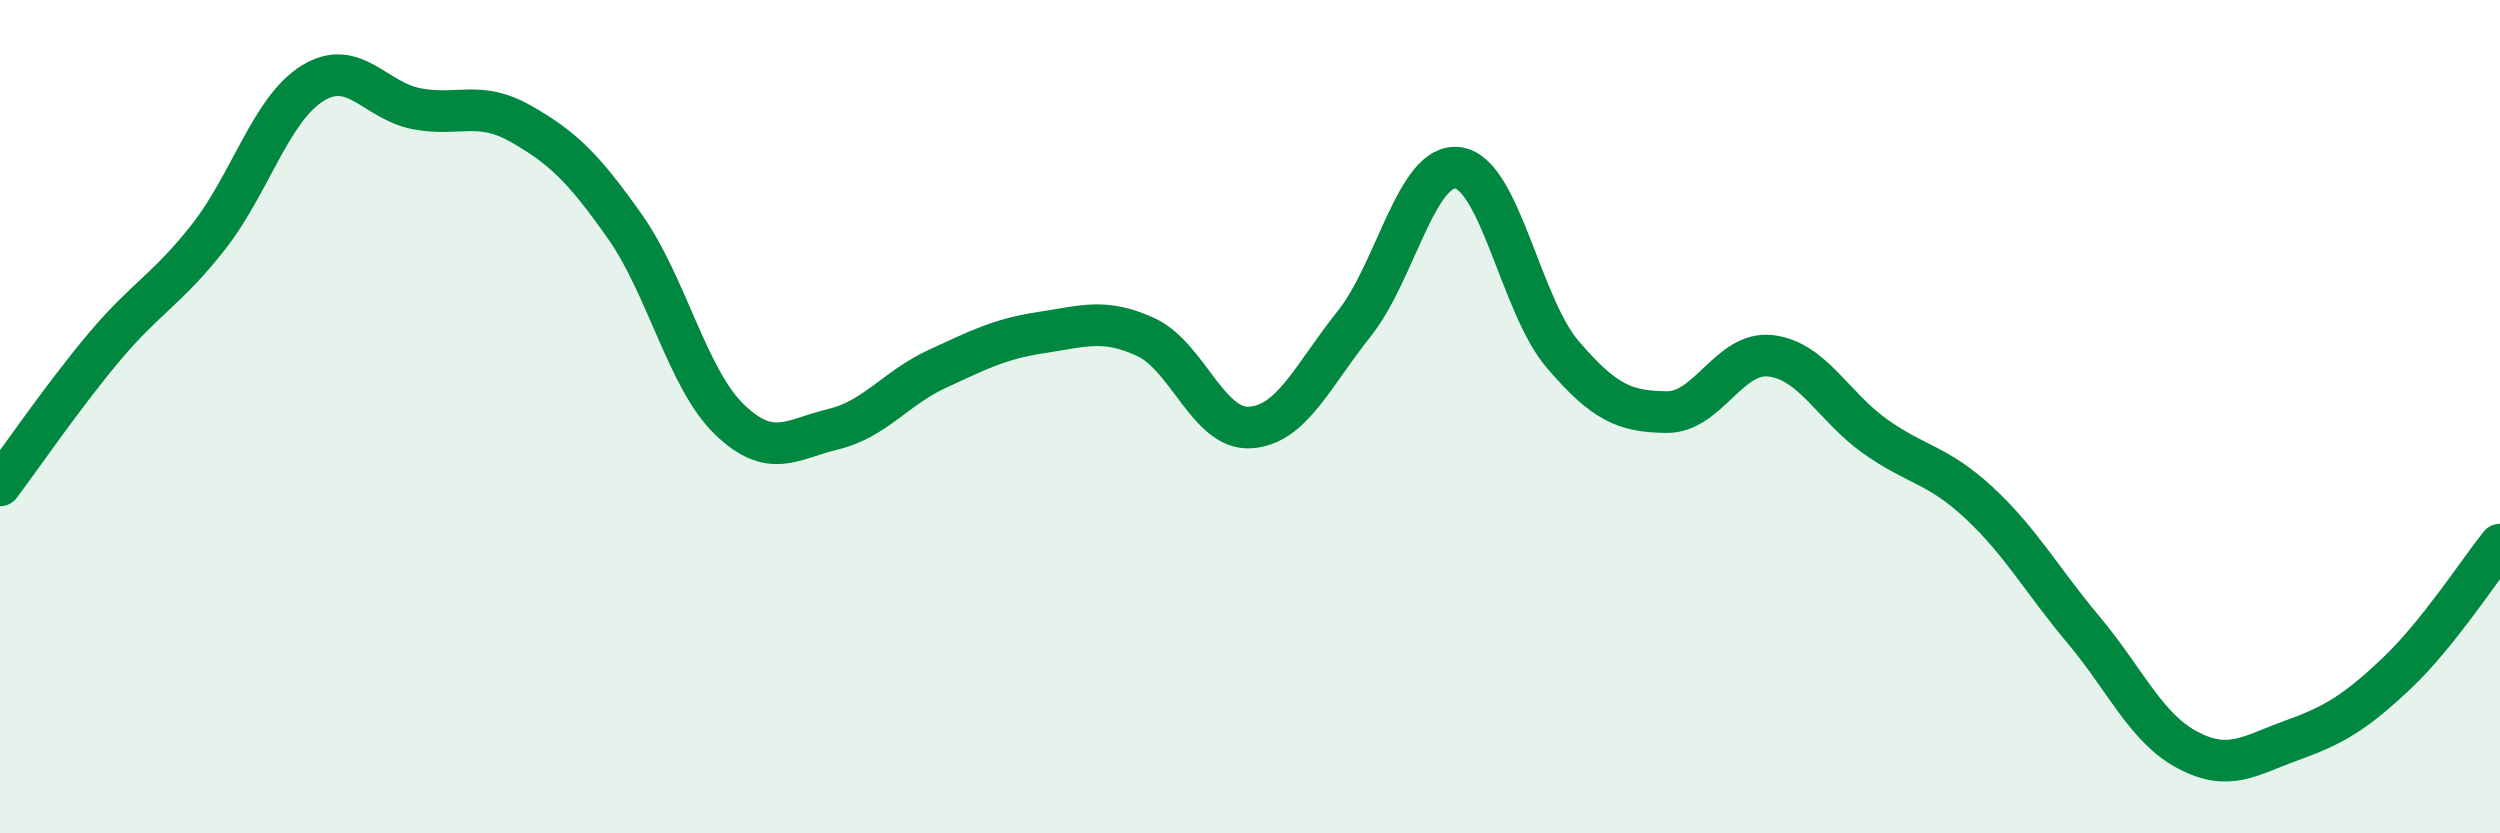
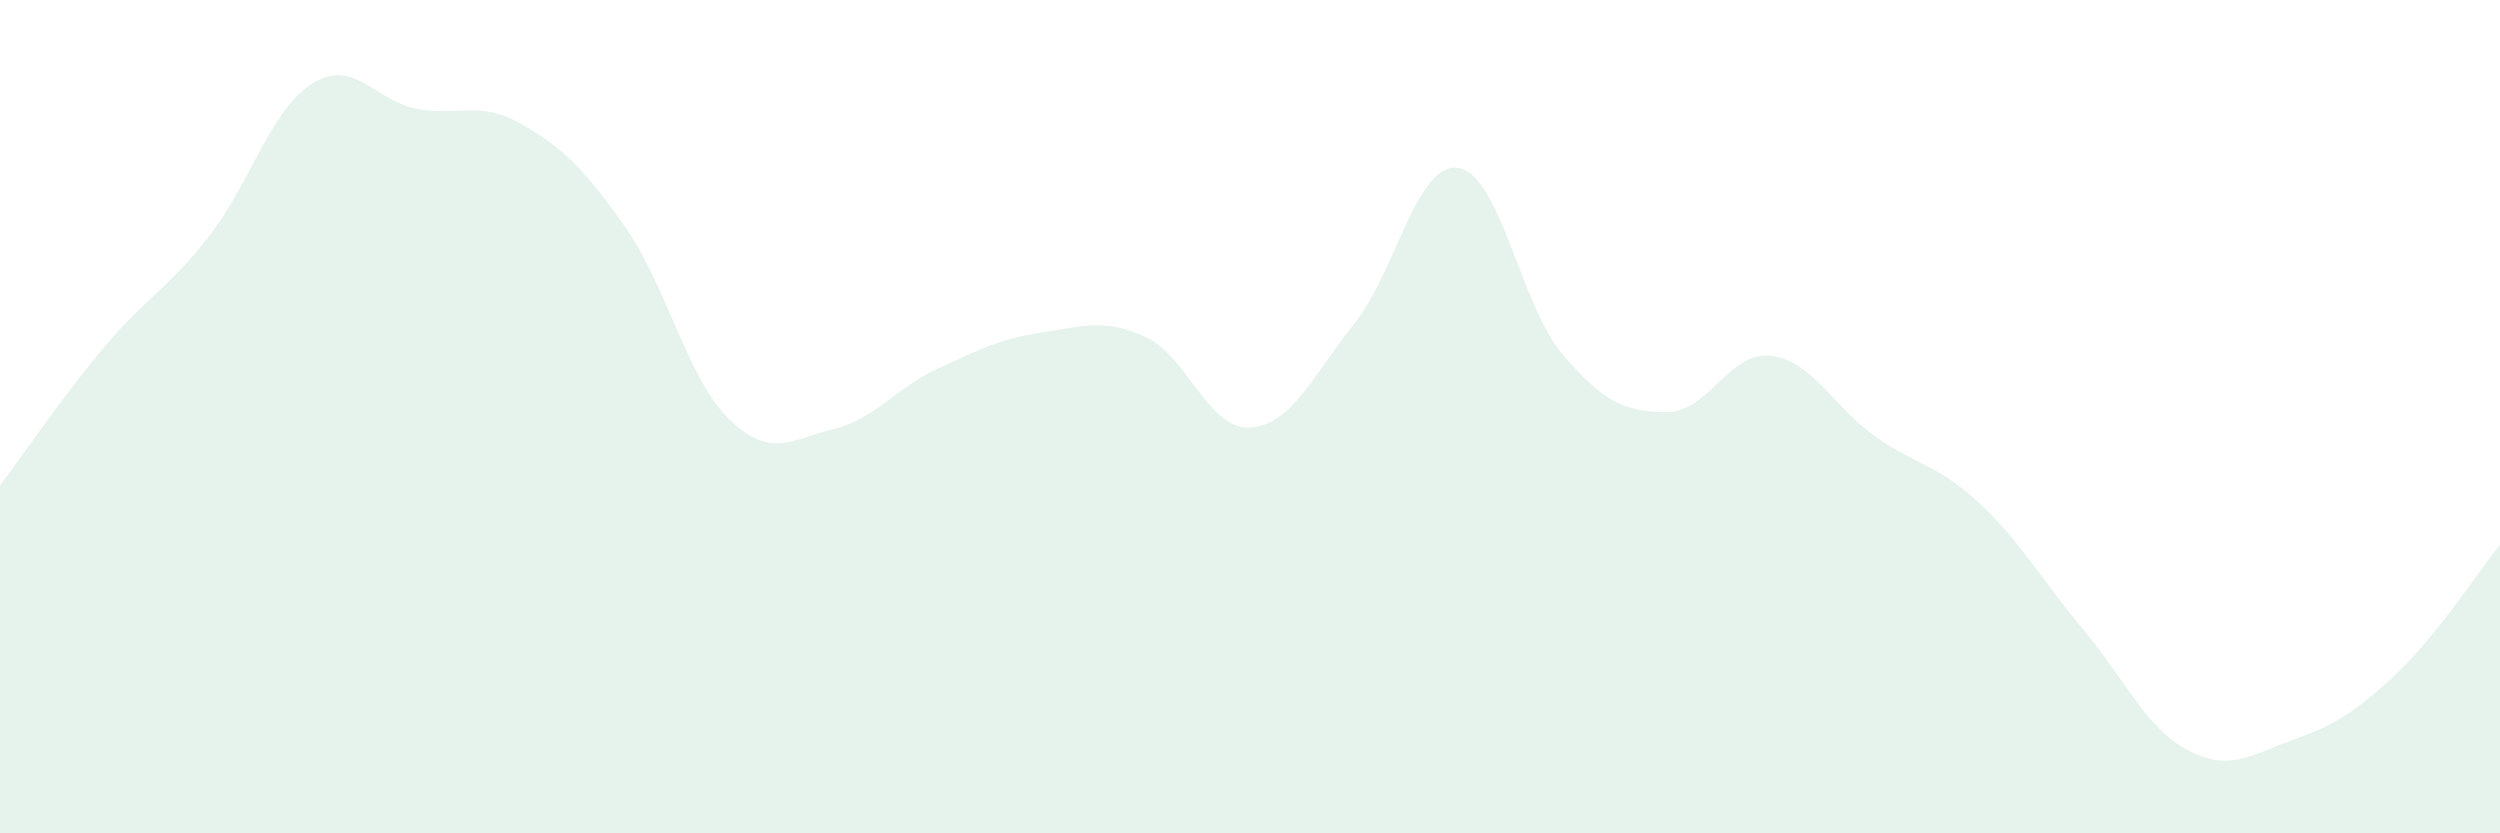
<svg xmlns="http://www.w3.org/2000/svg" width="60" height="20" viewBox="0 0 60 20">
  <path d="M 0,11.65 C 0.5,10.99 1.5,9.52 2.5,8.33 C 3.5,7.14 4,6.96 5,5.69 C 6,4.42 6.5,2.62 7.5,2 C 8.5,1.38 9,2.42 10,2.61 C 11,2.8 11.5,2.4 12.5,2.97 C 13.5,3.54 14,4.02 15,5.44 C 16,6.86 16.5,9.09 17.5,10.06 C 18.5,11.03 19,10.54 20,10.3 C 21,10.06 21.5,9.31 22.5,8.85 C 23.5,8.39 24,8.13 25,7.98 C 26,7.83 26.5,7.63 27.5,8.09 C 28.5,8.55 29,10.32 30,10.26 C 31,10.2 31.5,9.02 32.5,7.77 C 33.5,6.52 34,3.88 35,4.03 C 36,4.18 36.5,7.33 37.5,8.5 C 38.5,9.67 39,9.88 40,9.89 C 41,9.9 41.5,8.42 42.5,8.54 C 43.5,8.66 44,9.76 45,10.47 C 46,11.18 46.5,11.14 47.5,12.07 C 48.5,13 49,13.92 50,15.11 C 51,16.3 51.5,17.47 52.5,18 C 53.5,18.53 54,18.13 55,17.77 C 56,17.41 56.5,17.12 57.5,16.18 C 58.5,15.24 59.5,13.69 60,13.07L60 20L0 20Z" fill="#008740" opacity="0.1" stroke-linecap="round" stroke-linejoin="round" />
-   <path d="M 0,11.65 C 0.5,10.99 1.5,9.52 2.5,8.33 C 3.5,7.14 4,6.96 5,5.69 C 6,4.42 6.5,2.62 7.5,2 C 8.5,1.38 9,2.42 10,2.61 C 11,2.8 11.5,2.4 12.5,2.97 C 13.5,3.54 14,4.02 15,5.44 C 16,6.86 16.5,9.09 17.5,10.06 C 18.5,11.03 19,10.54 20,10.3 C 21,10.06 21.5,9.31 22.5,8.85 C 23.5,8.39 24,8.13 25,7.98 C 26,7.83 26.5,7.63 27.5,8.09 C 28.5,8.55 29,10.32 30,10.26 C 31,10.2 31.5,9.02 32.5,7.77 C 33.5,6.52 34,3.88 35,4.03 C 36,4.18 36.5,7.33 37.5,8.5 C 38.5,9.67 39,9.88 40,9.89 C 41,9.9 41.5,8.42 42.5,8.54 C 43.5,8.66 44,9.76 45,10.47 C 46,11.18 46.5,11.14 47.5,12.07 C 48.5,13 49,13.92 50,15.11 C 51,16.3 51.5,17.47 52.5,18 C 53.5,18.53 54,18.13 55,17.77 C 56,17.41 56.5,17.12 57.5,16.18 C 58.5,15.24 59.5,13.69 60,13.07" stroke="#008740" stroke-width="1" fill="none" stroke-linecap="round" stroke-linejoin="round" />
</svg>